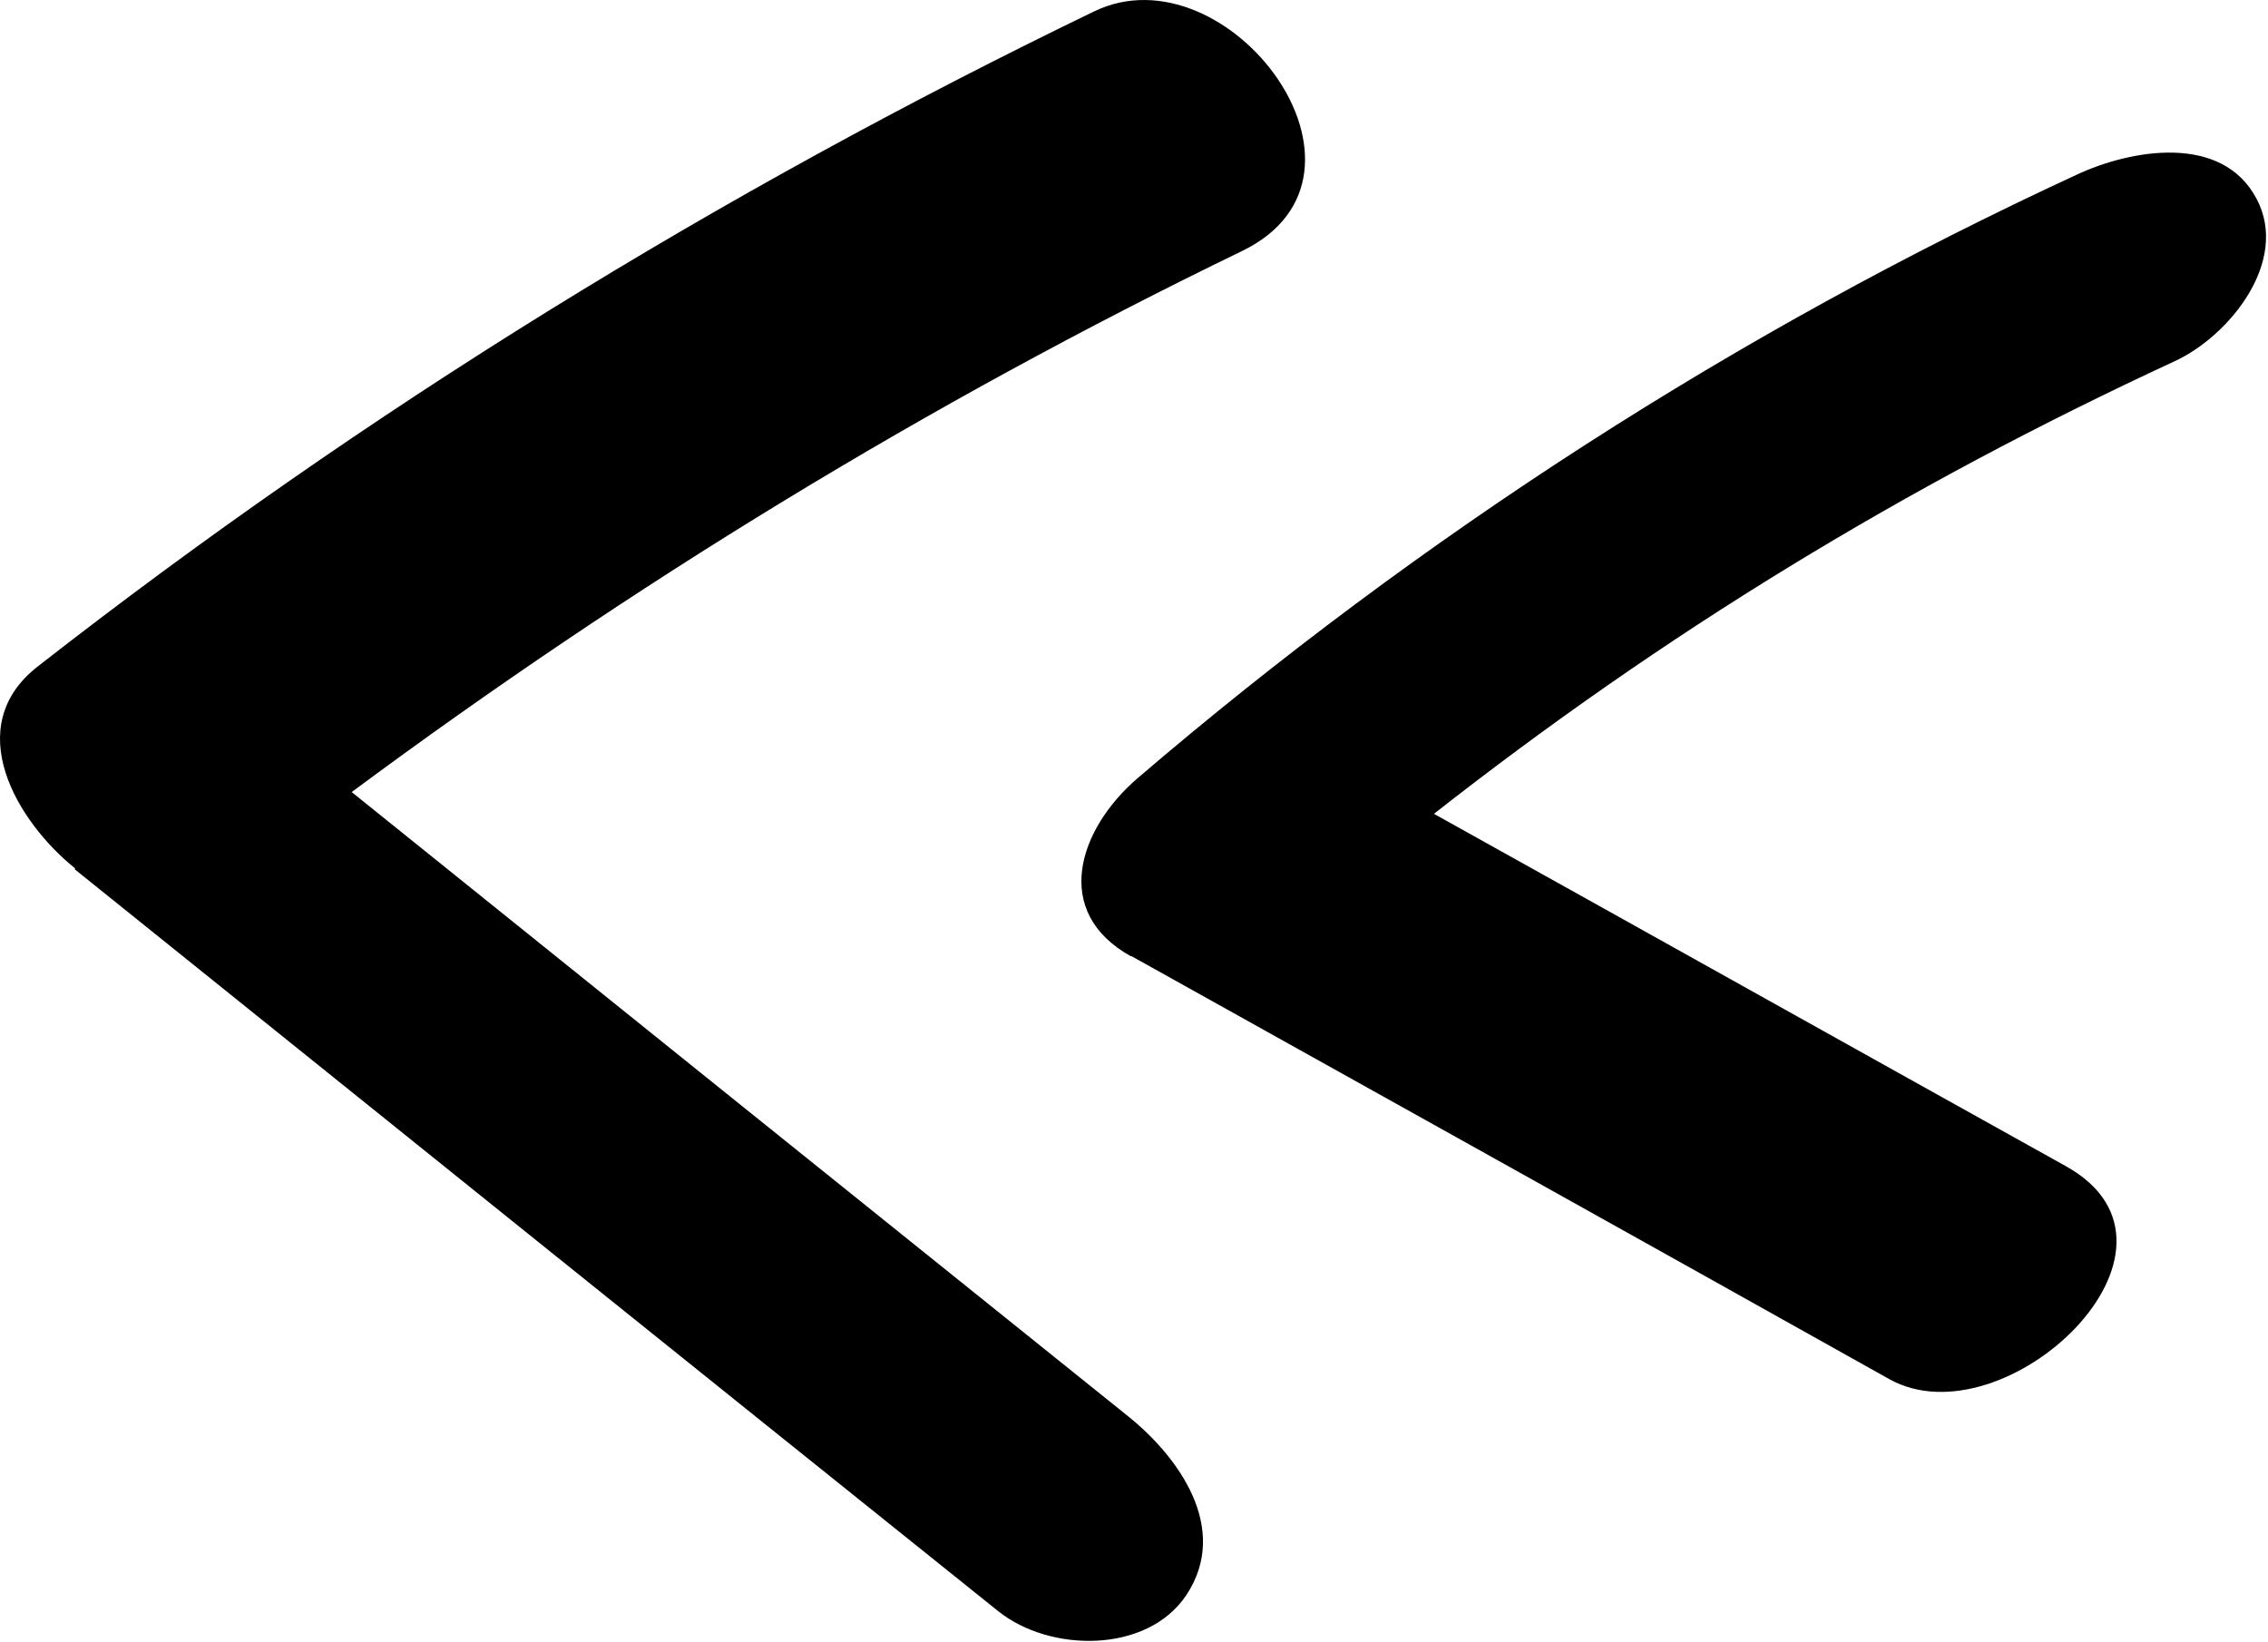
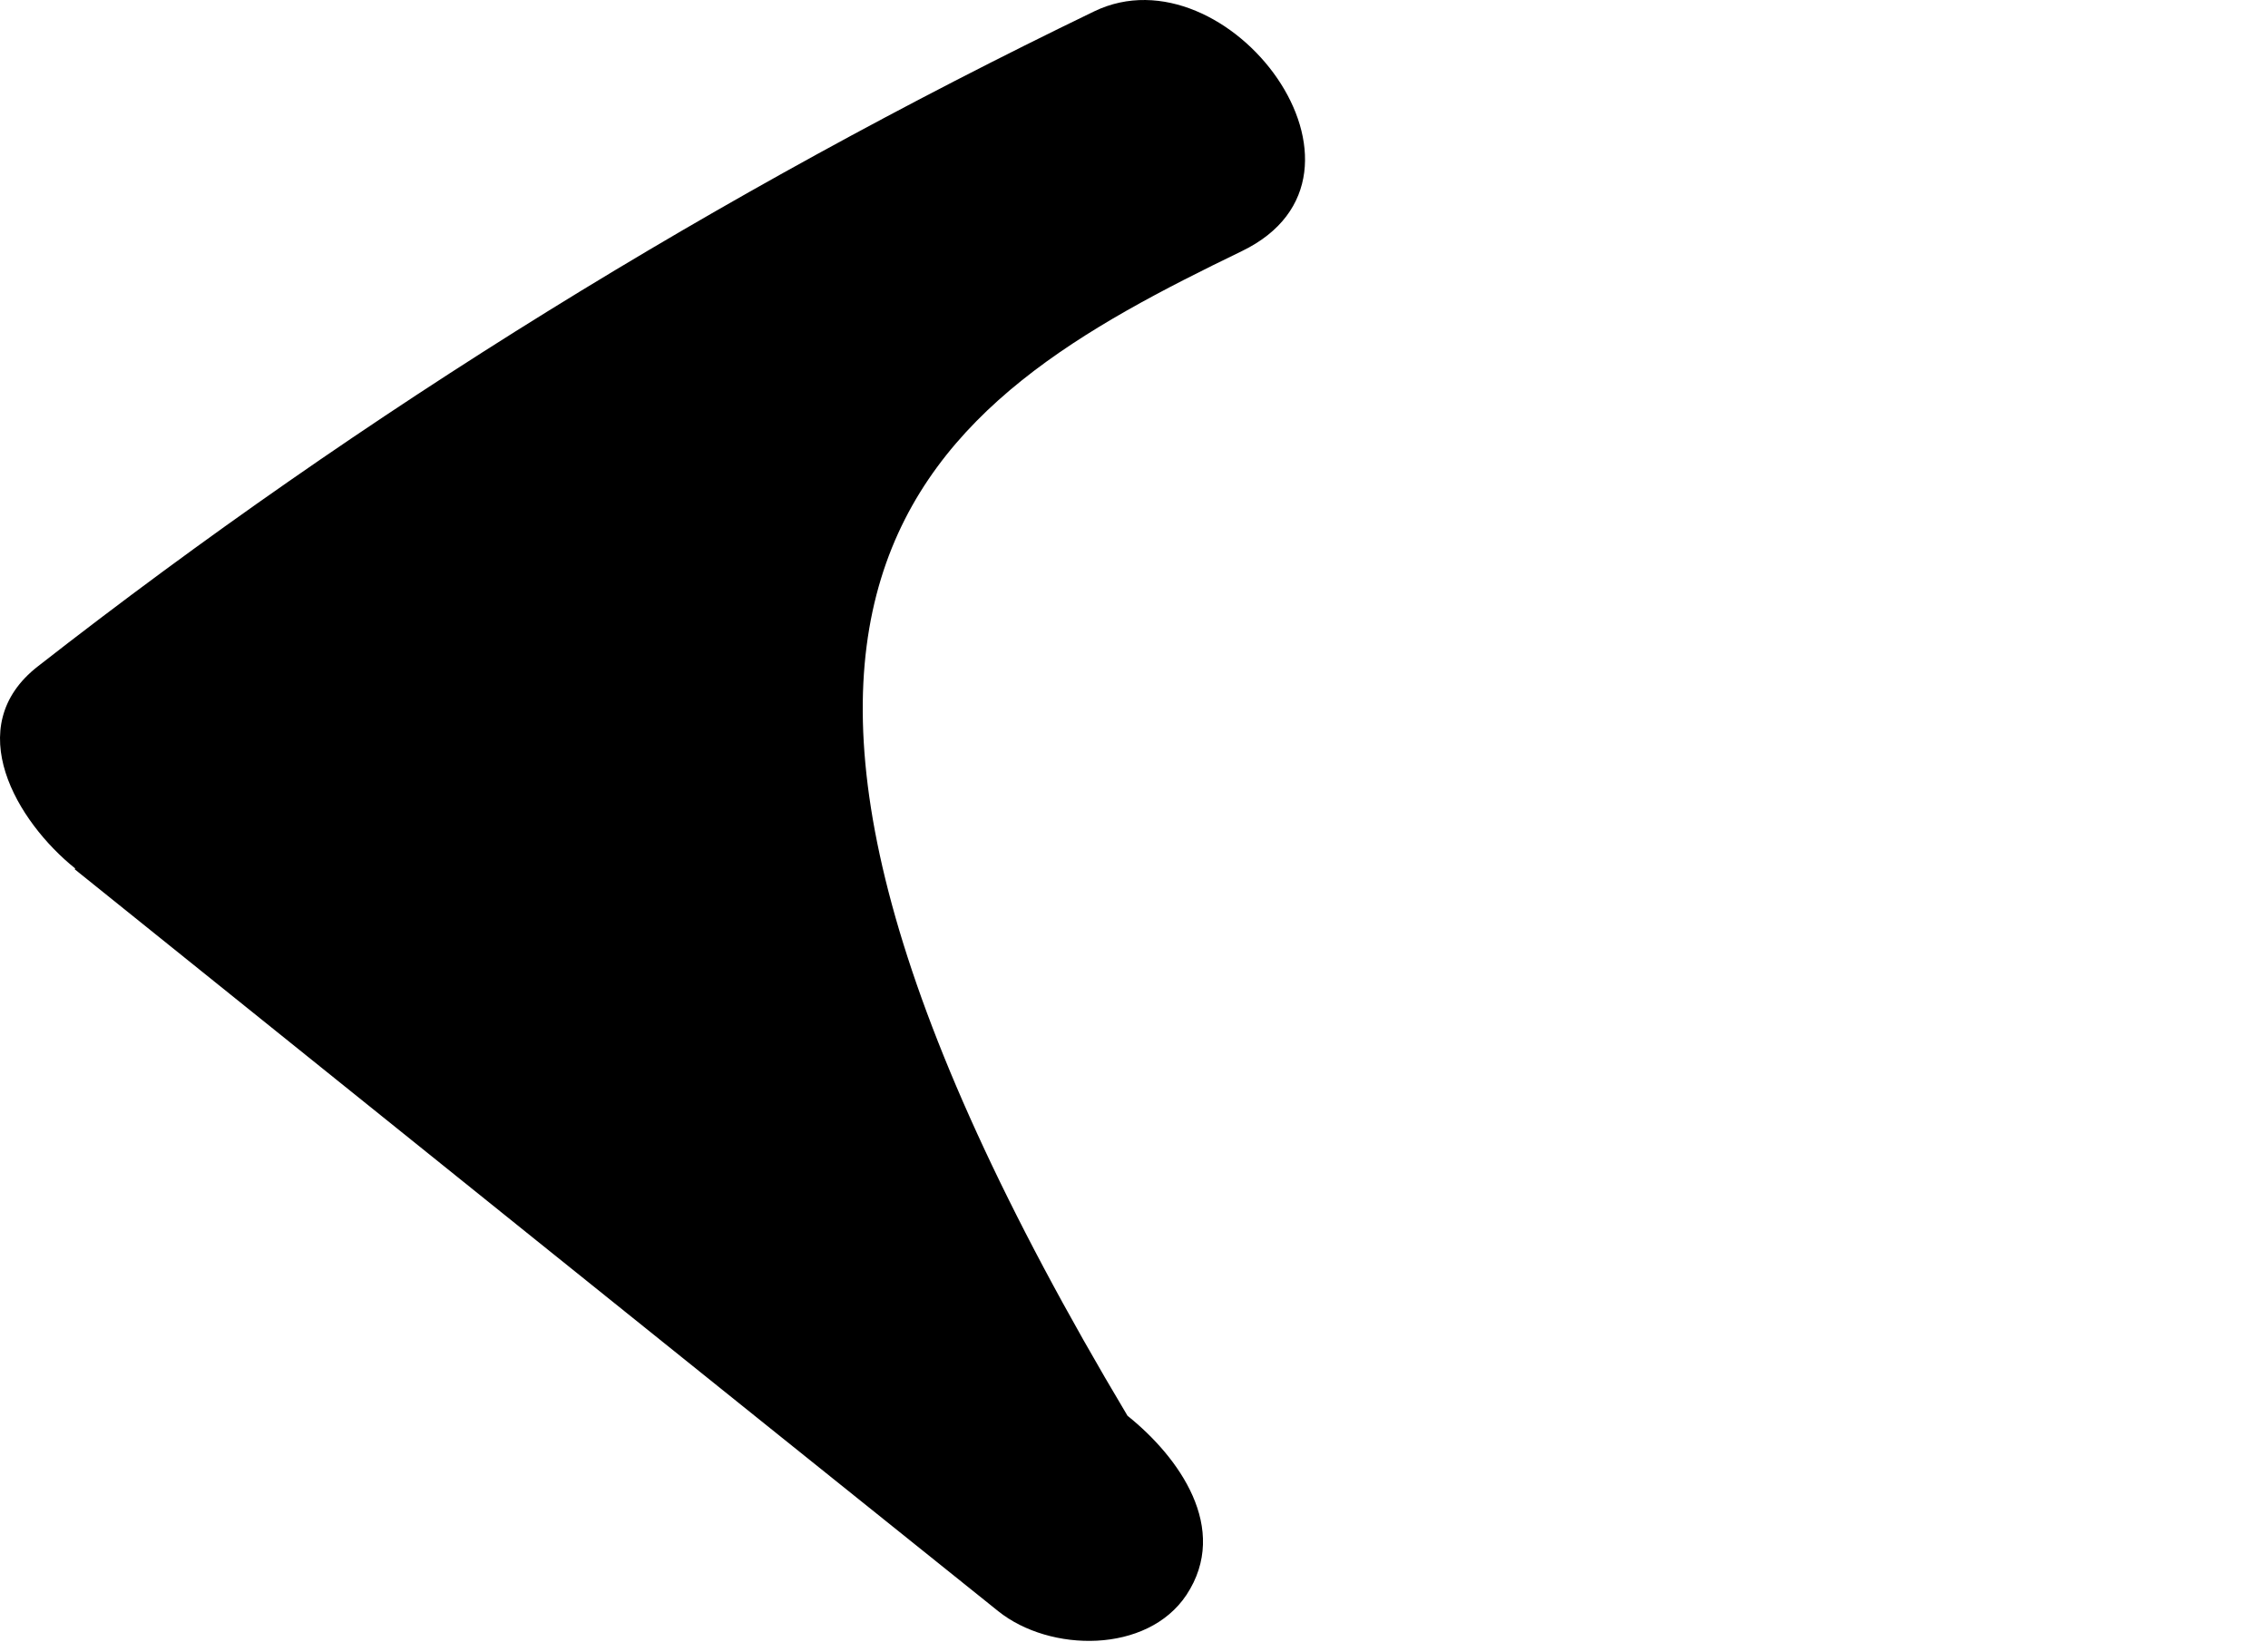
<svg xmlns="http://www.w3.org/2000/svg" width="116" height="84" viewBox="0 0 116 84" fill="none">
-   <path d="M57.887 48.913C70.809 56.114 83.73 63.315 96.629 70.538C102.523 73.832 113.174 63.839 105.666 59.649C94.883 53.648 84.123 47.626 73.341 41.625C85.083 32.416 97.372 24.888 111.231 18.473C114.025 17.185 117.103 13.367 115.422 10.181C113.654 6.799 108.961 7.65 106.211 8.937C88.881 16.945 72.664 27.397 58.171 39.813C55.159 42.41 53.762 46.644 57.844 48.913H57.887Z" fill="black" />
-   <path d="M3.823 44.462C19.56 57.118 35.297 69.774 51.056 82.408C53.697 84.525 58.673 84.59 60.681 81.579C62.929 78.175 60.288 74.509 57.669 72.414C44.442 61.788 31.215 51.161 17.988 40.512C32.285 29.907 47.476 20.611 63.519 12.843C71.594 8.937 62.798 -2.715 55.967 0.58C36.825 9.832 18.687 21.004 1.946 34.075C-2.048 37.173 0.877 42.04 3.845 44.418L3.823 44.462Z" fill="black" />
+   <path d="M3.823 44.462C19.56 57.118 35.297 69.774 51.056 82.408C53.697 84.525 58.673 84.59 60.681 81.579C62.929 78.175 60.288 74.509 57.669 72.414C32.285 29.907 47.476 20.611 63.519 12.843C71.594 8.937 62.798 -2.715 55.967 0.58C36.825 9.832 18.687 21.004 1.946 34.075C-2.048 37.173 0.877 42.04 3.845 44.418L3.823 44.462Z" fill="black" />
</svg>